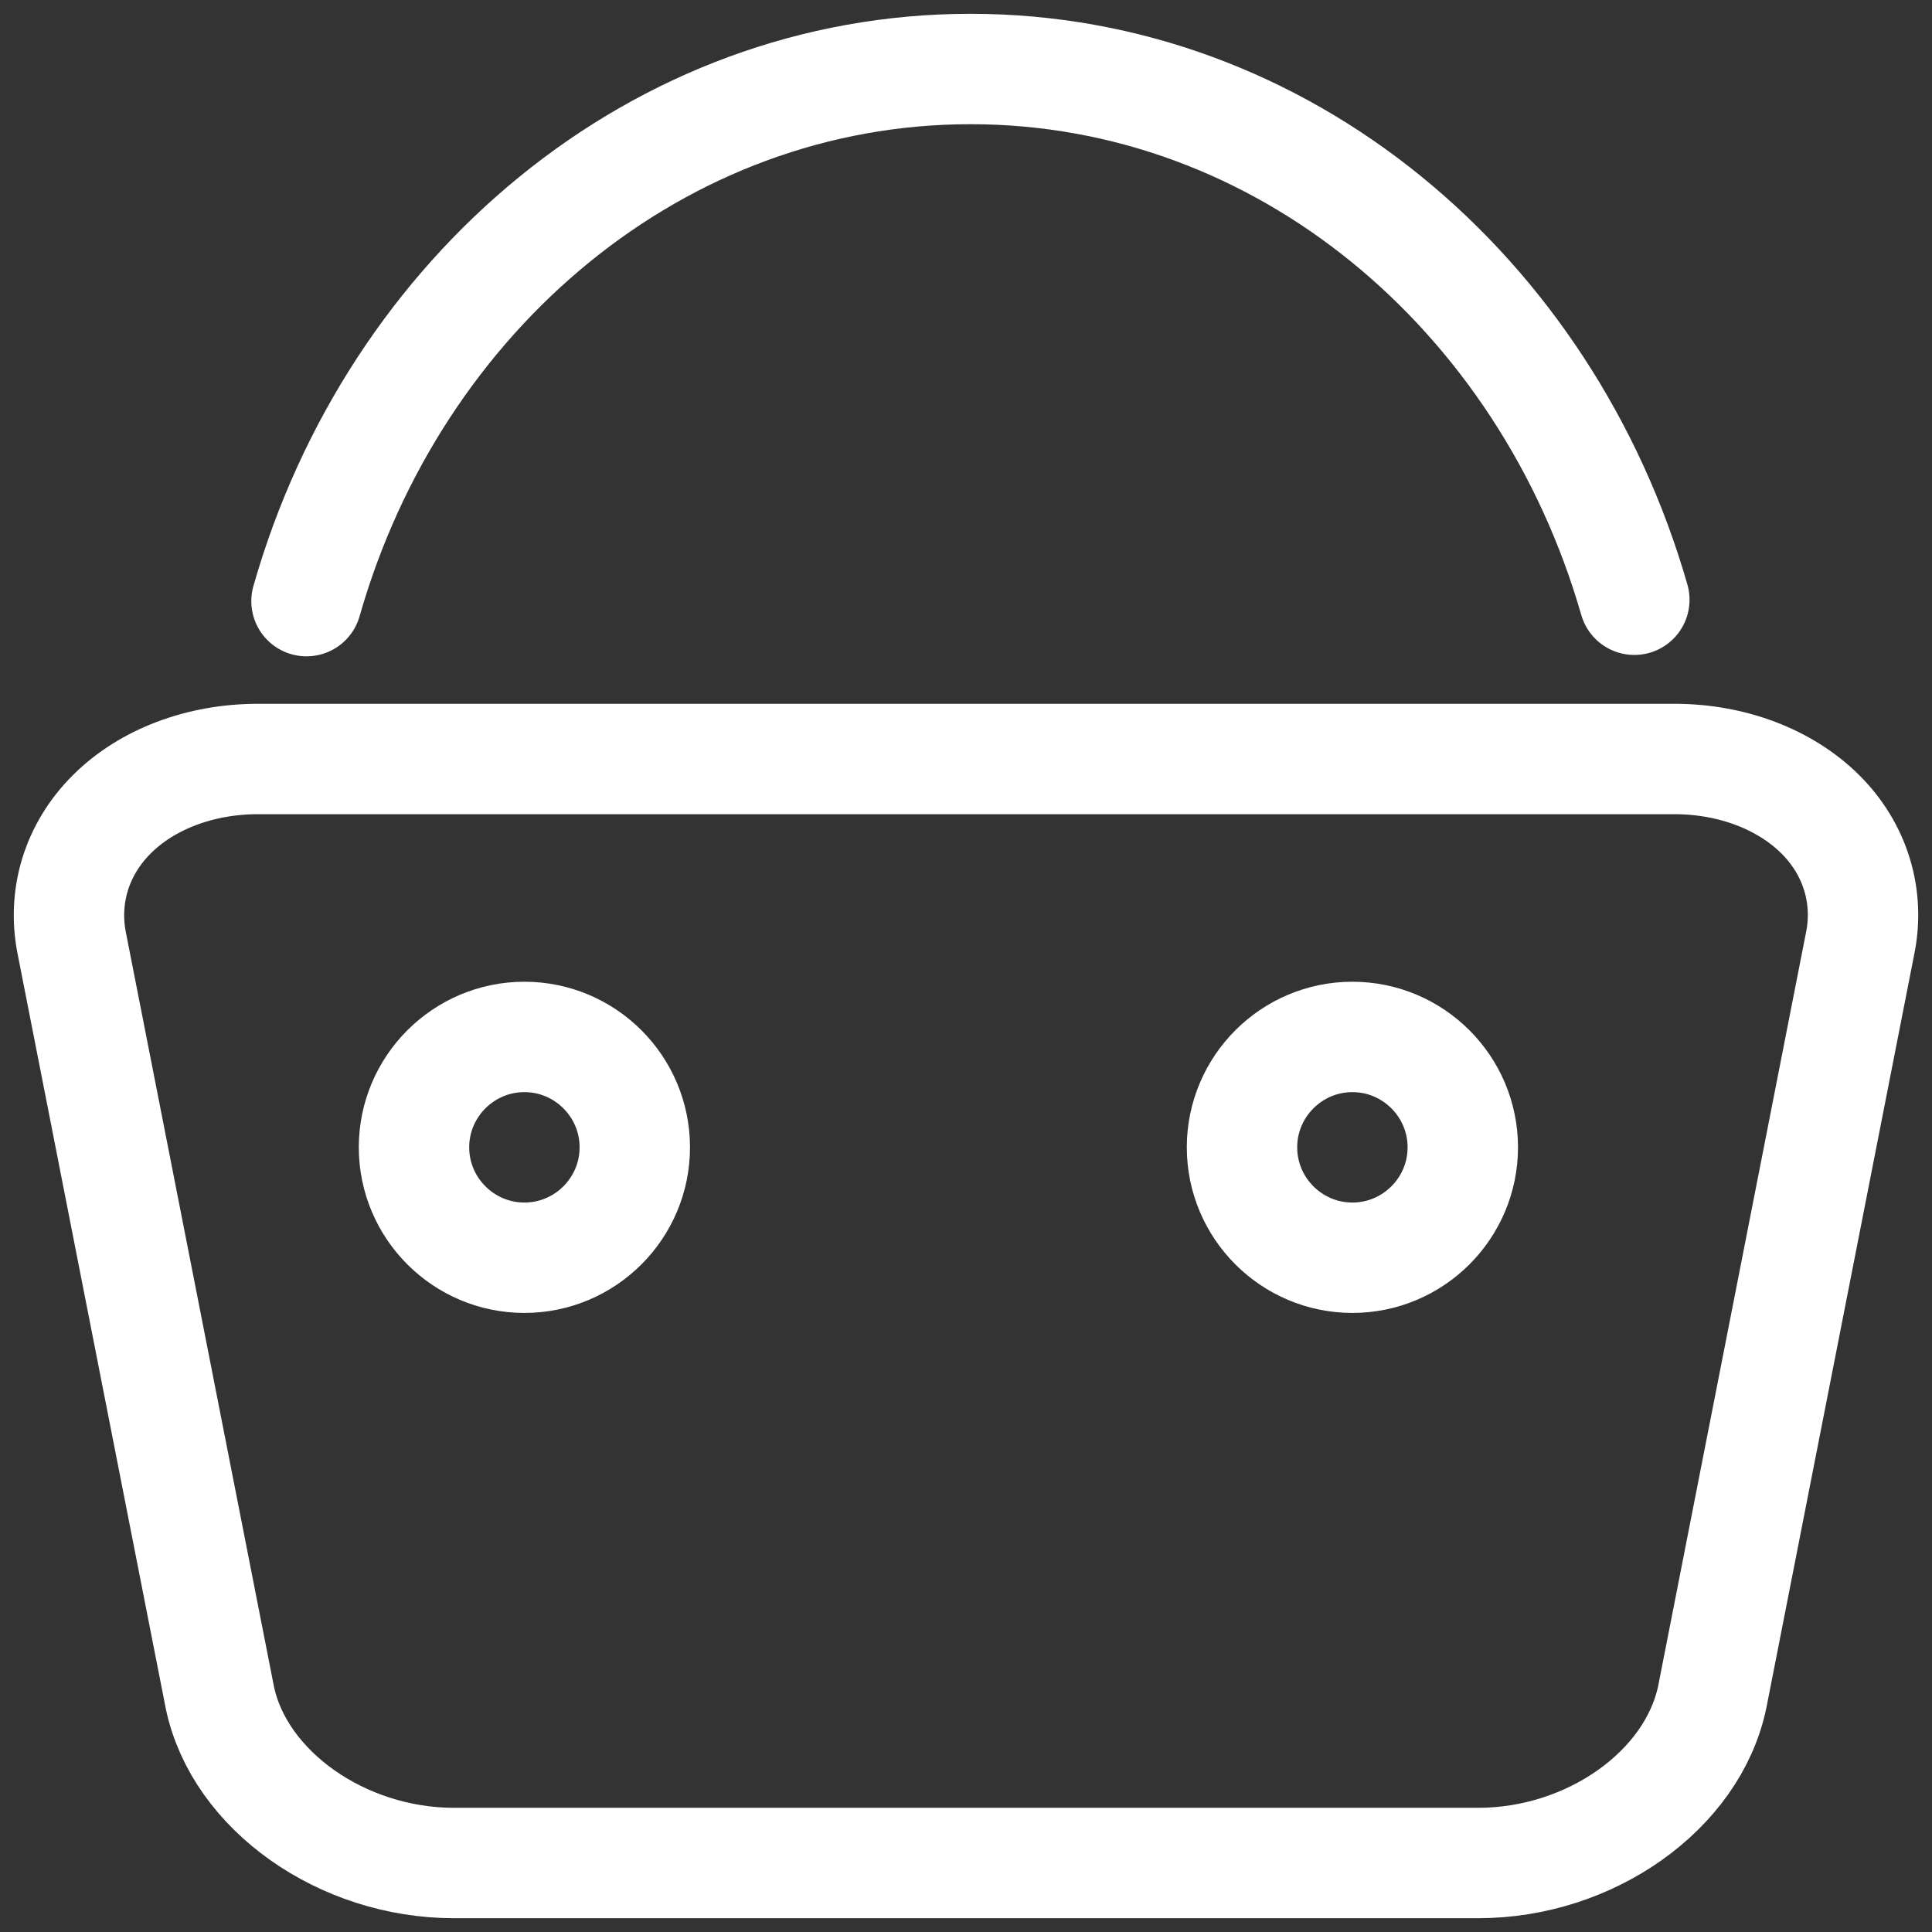
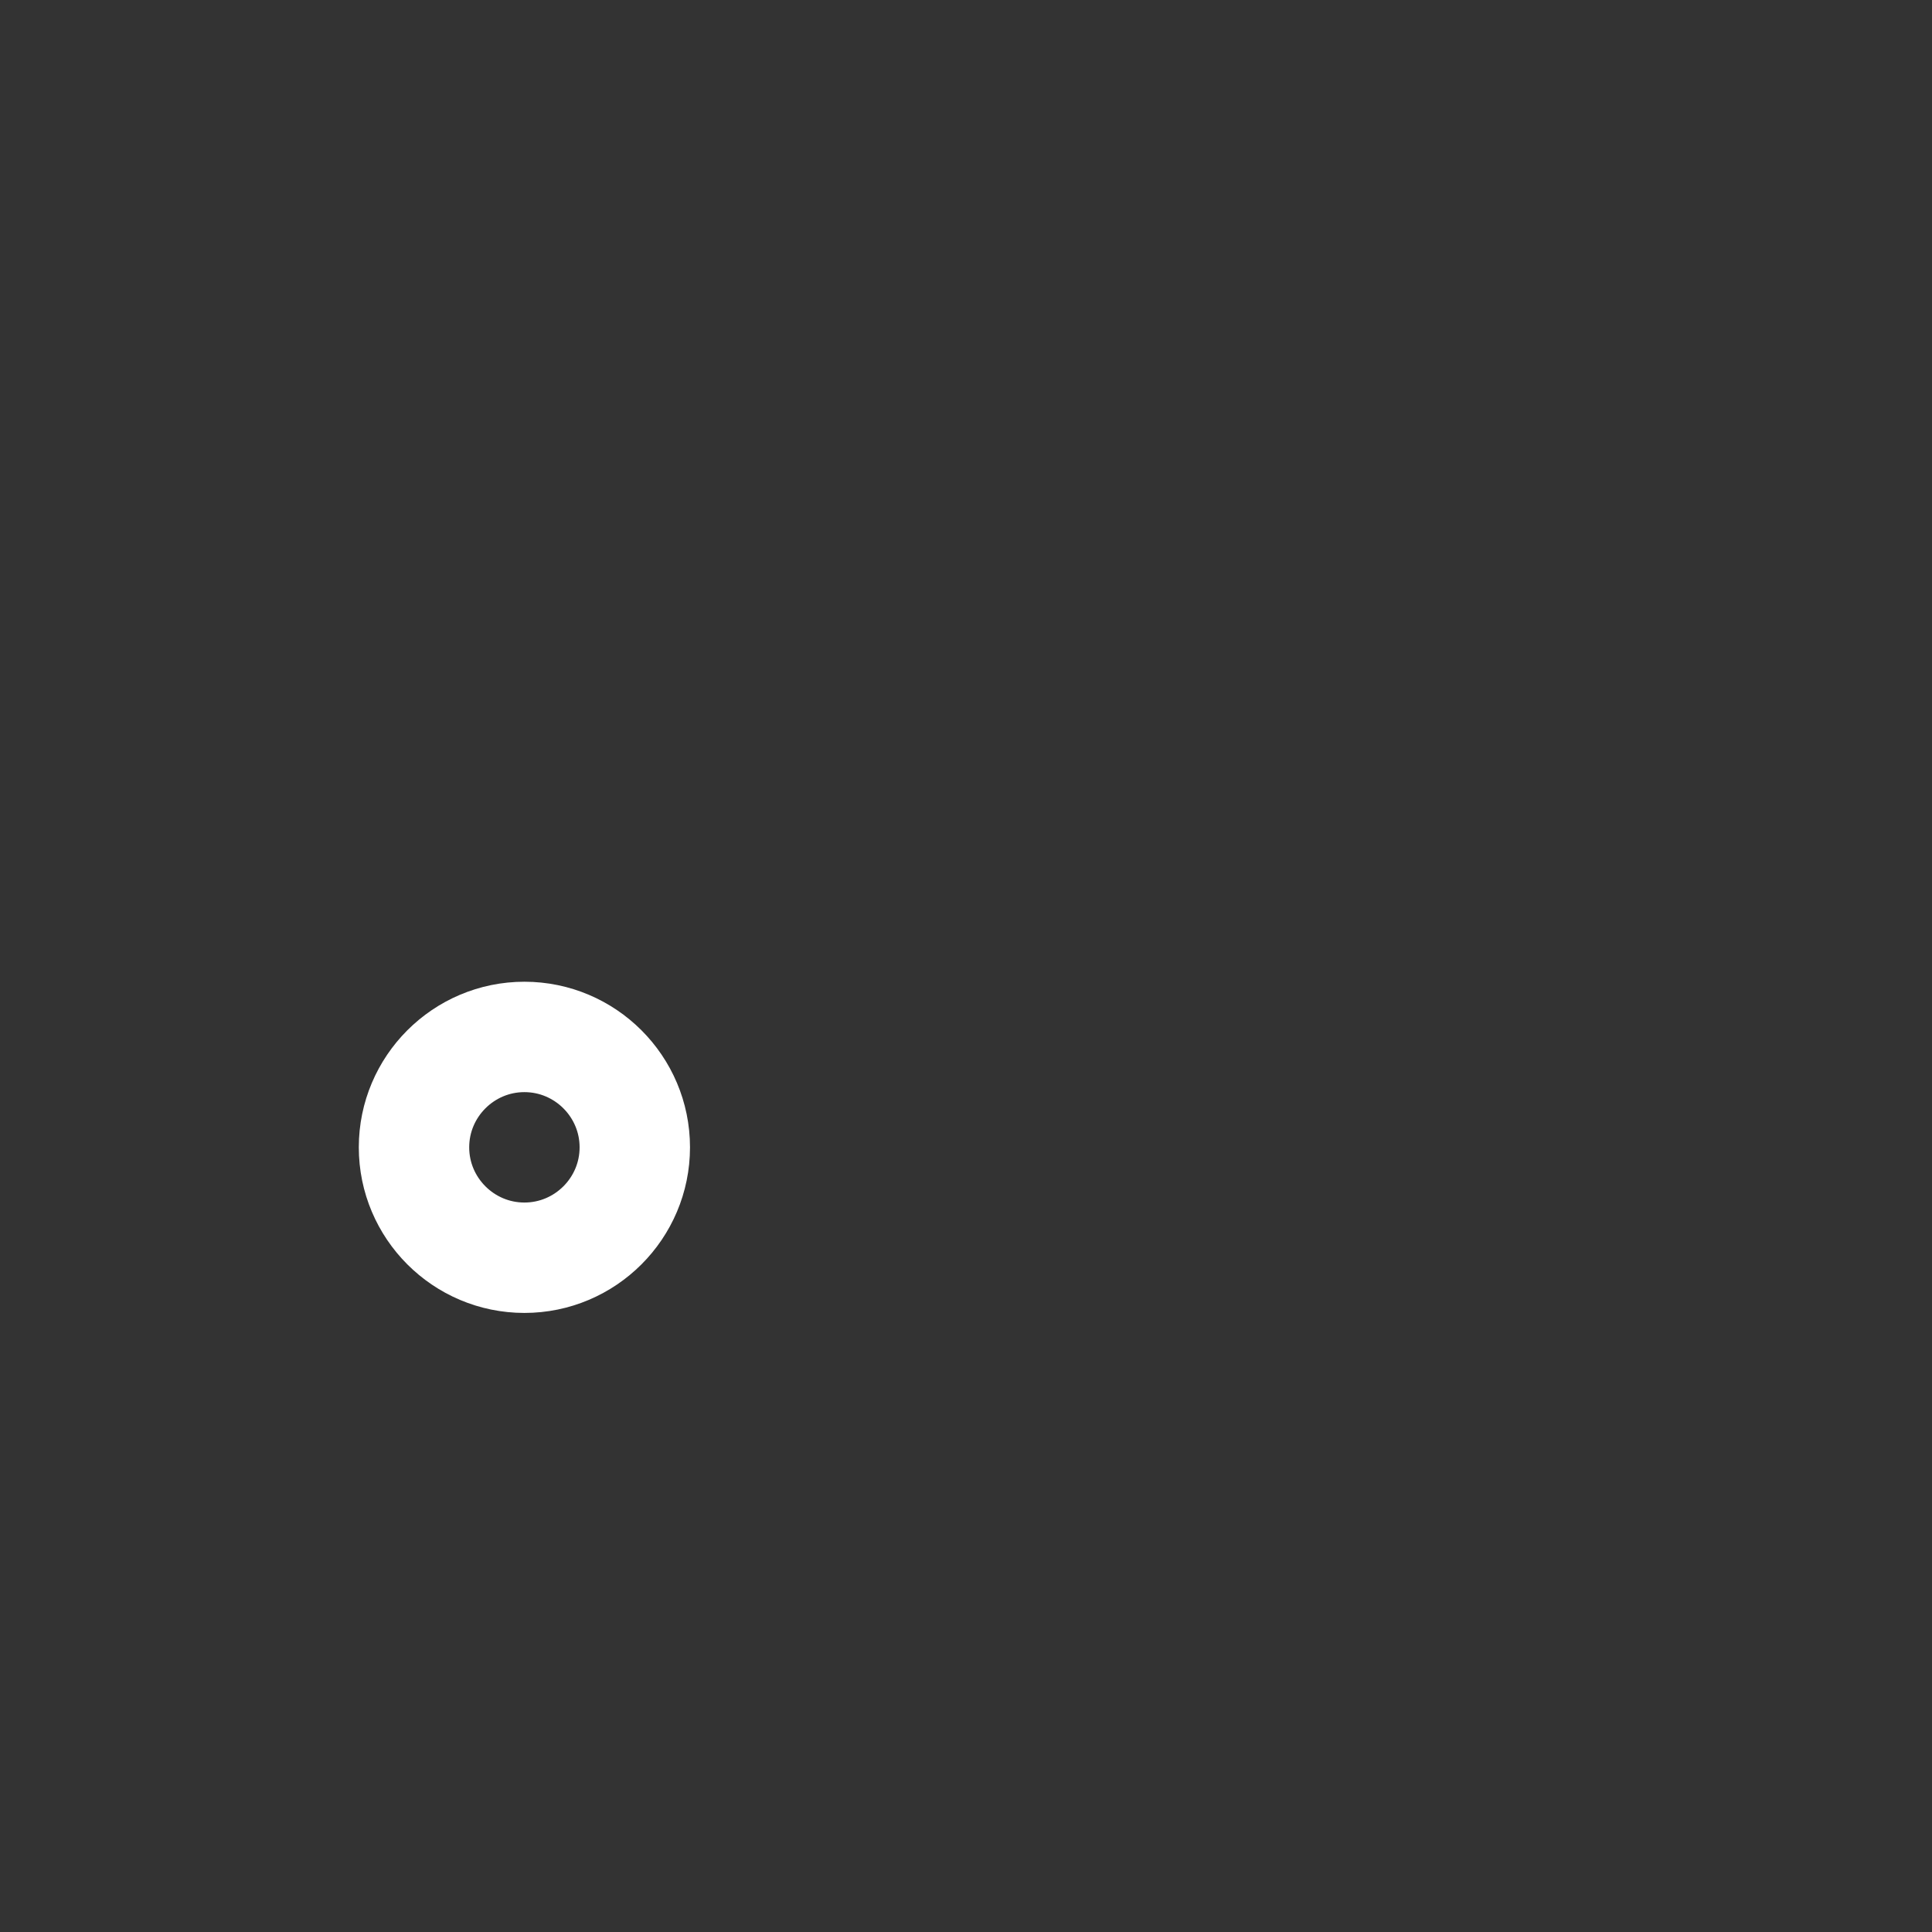
<svg xmlns="http://www.w3.org/2000/svg" width="14px" height="14px" viewBox="0 0 14 14" version="1.1">
  <rect x="0" y="0" width="14" height="14" fill="#333333" stroke="none" />
  <title>编组</title>
  <g id="页面-1" stroke="none" stroke-width="1" fill="none" fill-rule="evenodd">
    <g id="画板" transform="translate(-1154, -253)">
      <g id="编组-26" transform="translate(334, 244)">
        <g id="零售快消" transform="translate(804, 0)">
          <g id="编组" transform="translate(16, 9)">
-             <rect id="矩形" x="0" y="0" width="14" height="14" />
-             <path d="M10.712,13.5 L3.289,13.5 C2.478,13.5 1.733,12.973 1.593,12.3 L0.521,6.84 C0.451,6.497 0.556,6.153 0.811,5.9 C1.064,5.647 1.451,5.5 1.868,5.5 L12.134,5.5 C12.55,5.5 12.935,5.647 13.19,5.9 C13.445,6.153 13.55,6.499 13.478,6.842 L12.408,12.295 C12.268,12.973 11.524,13.5 10.712,13.5 Z" id="路径" stroke="#FFFFFF" stroke-width="0.8" fill-rule="nonzero" />
-             <path d="M11.843,4.346 C11.203,2.118 9.292,0.5 7.033,0.5 C4.771,0.5 2.858,2.122 2.221,4.356" id="路径-2" stroke="#FFFFFF" stroke-width="0.8" stroke-linecap="round" />
            <path d="M3.8,9.114 C3.359,9.114 3,8.755 3,8.314 C3,7.873 3.359,7.514 3.8,7.514 C4.241,7.514 4.6,7.873 4.6,8.314 C4.6,8.755 4.241,9.114 3.8,9.114 Z" id="路径" stroke="#FFFFFF" stroke-width="0.8" stroke-linecap="round" />
-             <path d="M9.8,9.114 C9.359,9.114 9,8.755 9,8.314 C9,7.873 9.359,7.514 9.8,7.514 C10.241,7.514 10.6,7.873 10.6,8.314 C10.6,8.755 10.241,9.114 9.8,9.114 Z" id="路径" stroke="#FFFFFF" stroke-width="0.8" stroke-linecap="round" />
          </g>
        </g>
      </g>
    </g>
  </g>
</svg>